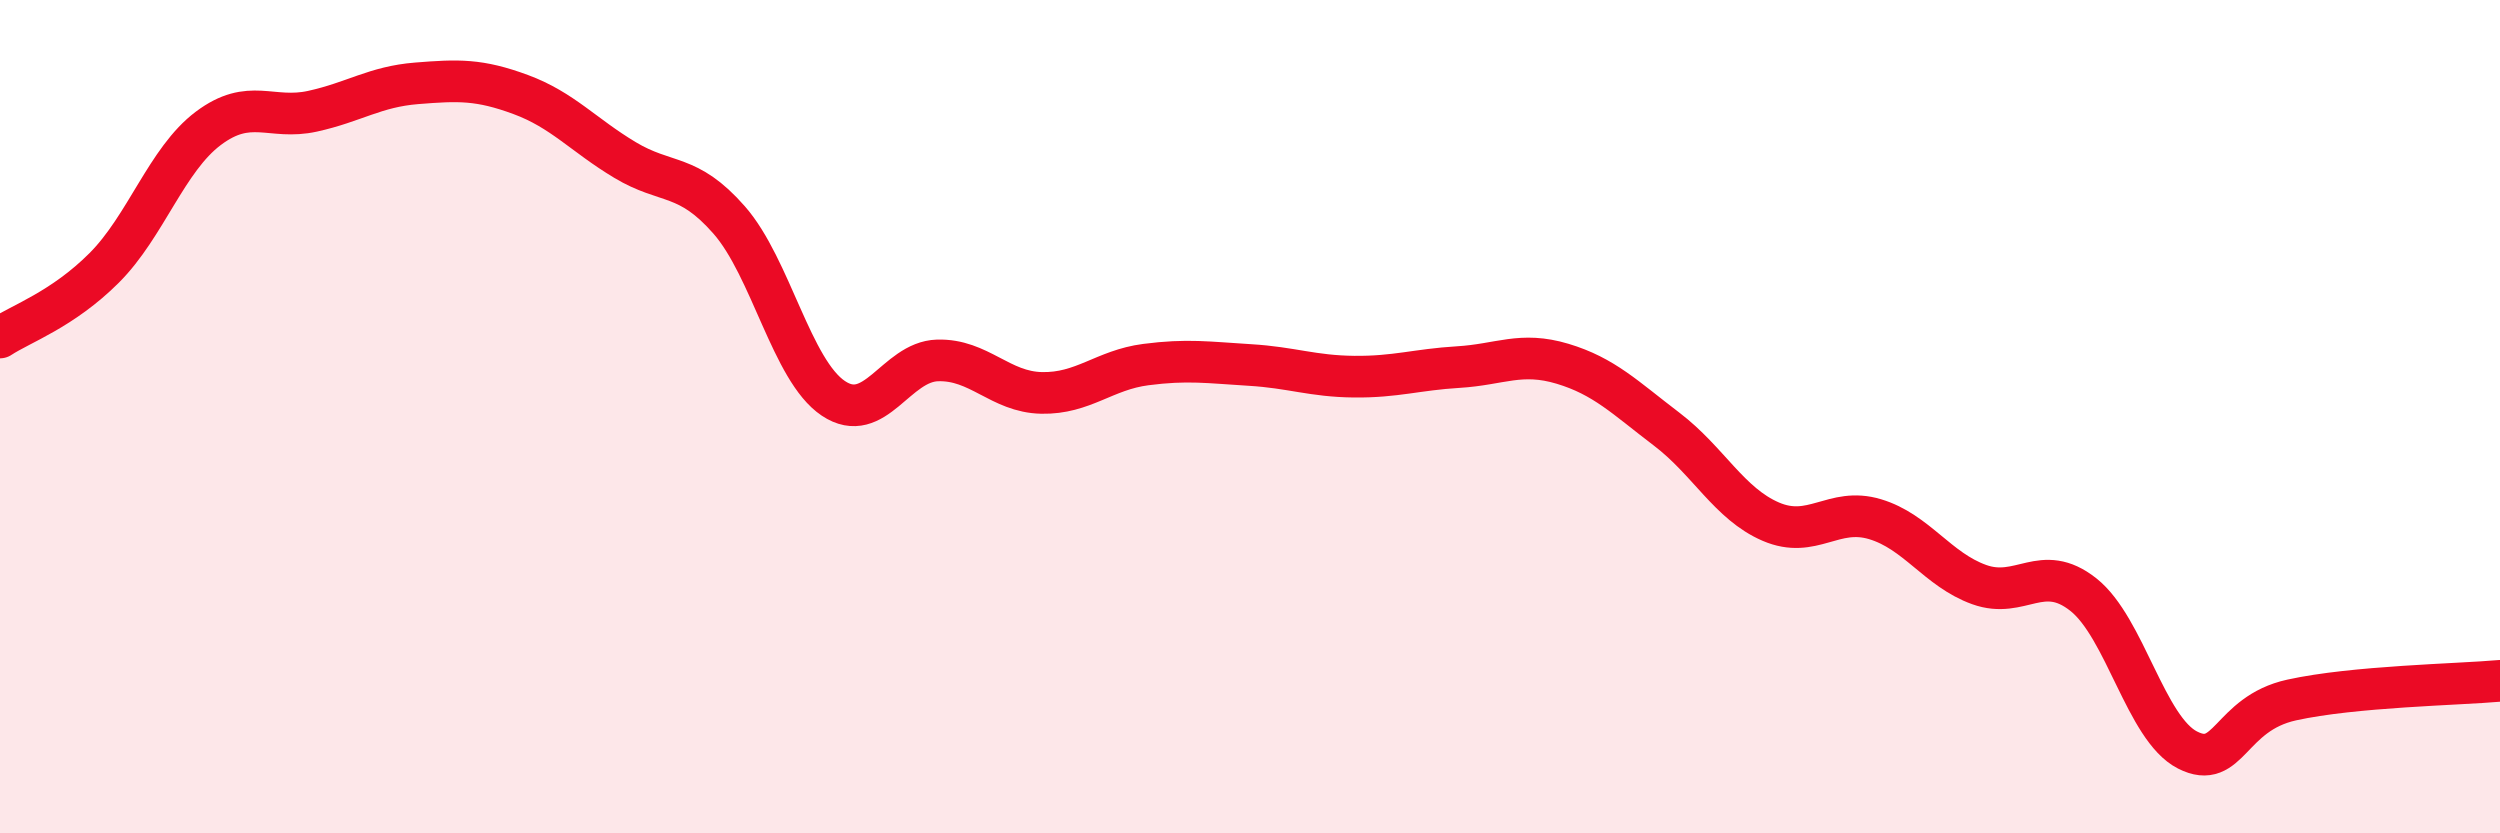
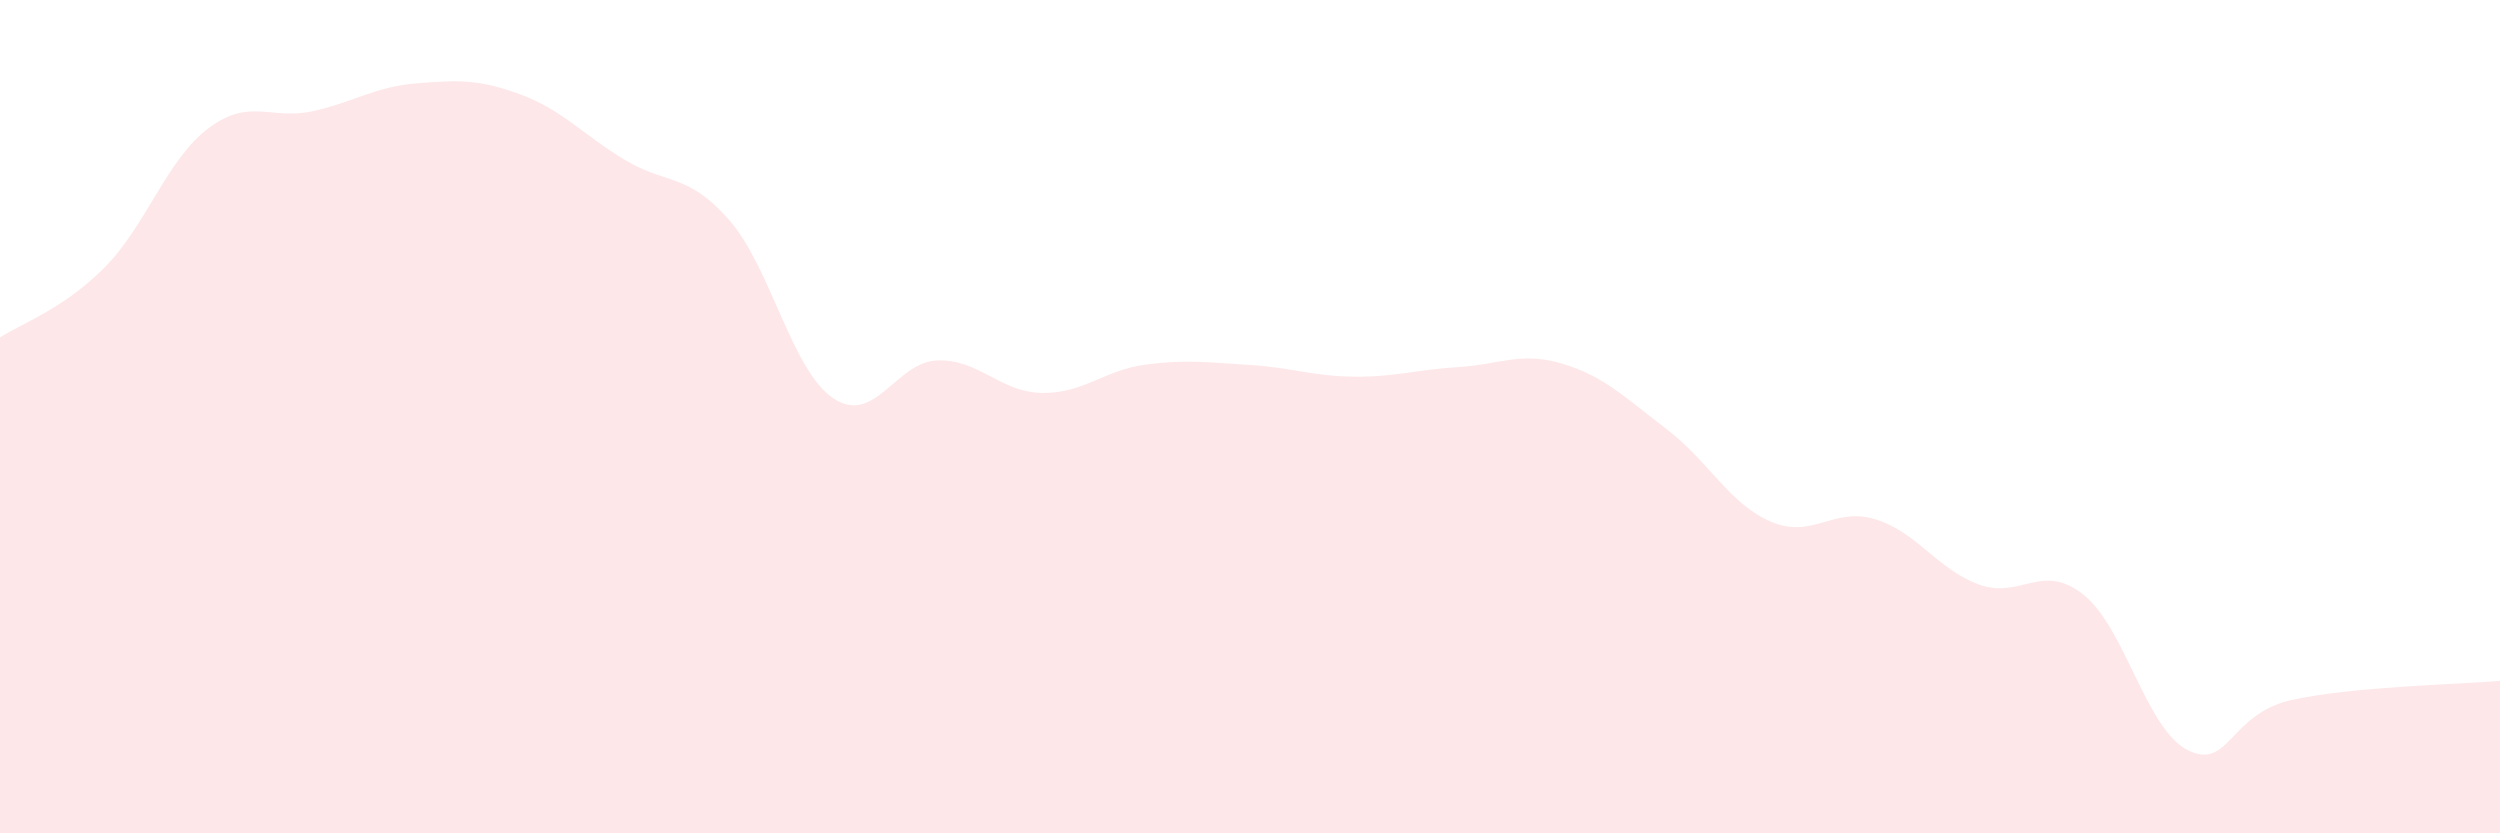
<svg xmlns="http://www.w3.org/2000/svg" width="60" height="20" viewBox="0 0 60 20">
  <path d="M 0,8.1 C 0.5,7.77 1.5,7.43 2.5,6.43 C 3.5,5.43 4,3.83 5,3.08 C 6,2.33 6.5,2.89 7.5,2.67 C 8.5,2.45 9,2.08 10,2 C 11,1.92 11.5,1.9 12.5,2.27 C 13.5,2.64 14,3.24 15,3.84 C 16,4.44 16.5,4.14 17.5,5.28 C 18.5,6.42 19,8.89 20,9.56 C 21,10.23 21.5,8.68 22.5,8.65 C 23.5,8.62 24,9.41 25,9.43 C 26,9.45 26.5,8.88 27.5,8.75 C 28.5,8.62 29,8.7 30,8.76 C 31,8.82 31.5,9.03 32.5,9.04 C 33.5,9.05 34,8.87 35,8.81 C 36,8.75 36.5,8.43 37.5,8.73 C 38.5,9.03 39,9.54 40,10.3 C 41,11.06 41.5,12.09 42.5,12.52 C 43.5,12.95 44,12.16 45,12.46 C 46,12.76 46.5,13.67 47.5,14.03 C 48.5,14.39 49,13.48 50,14.27 C 51,15.06 51.5,17.49 52.5,18 C 53.5,18.51 53.5,17.13 55,16.8 C 56.5,16.47 59,16.43 60,16.34L60 20L0 20Z" fill="#EB0A25" opacity="0.1" stroke-linecap="round" stroke-linejoin="round" />
-   <path d="M 0,8.1 C 0.5,7.77 1.5,7.43 2.5,6.43 C 3.5,5.43 4,3.83 5,3.08 C 6,2.33 6.5,2.89 7.5,2.67 C 8.5,2.45 9,2.08 10,2 C 11,1.92 11.5,1.9 12.5,2.27 C 13.5,2.64 14,3.24 15,3.84 C 16,4.44 16.5,4.14 17.5,5.28 C 18.5,6.42 19,8.89 20,9.56 C 21,10.23 21.5,8.68 22.5,8.65 C 23.5,8.62 24,9.41 25,9.43 C 26,9.45 26.5,8.88 27.5,8.75 C 28.5,8.62 29,8.7 30,8.76 C 31,8.82 31.5,9.03 32.5,9.04 C 33.5,9.05 34,8.87 35,8.81 C 36,8.75 36.5,8.43 37.5,8.73 C 38.5,9.03 39,9.54 40,10.3 C 41,11.06 41.5,12.09 42.5,12.52 C 43.5,12.95 44,12.16 45,12.46 C 46,12.76 46.5,13.67 47.5,14.03 C 48.5,14.39 49,13.48 50,14.27 C 51,15.06 51.5,17.49 52.5,18 C 53.5,18.51 53.5,17.13 55,16.8 C 56.5,16.47 59,16.43 60,16.34" stroke="#EB0A25" stroke-width="1" fill="none" stroke-linecap="round" stroke-linejoin="round" />
</svg>